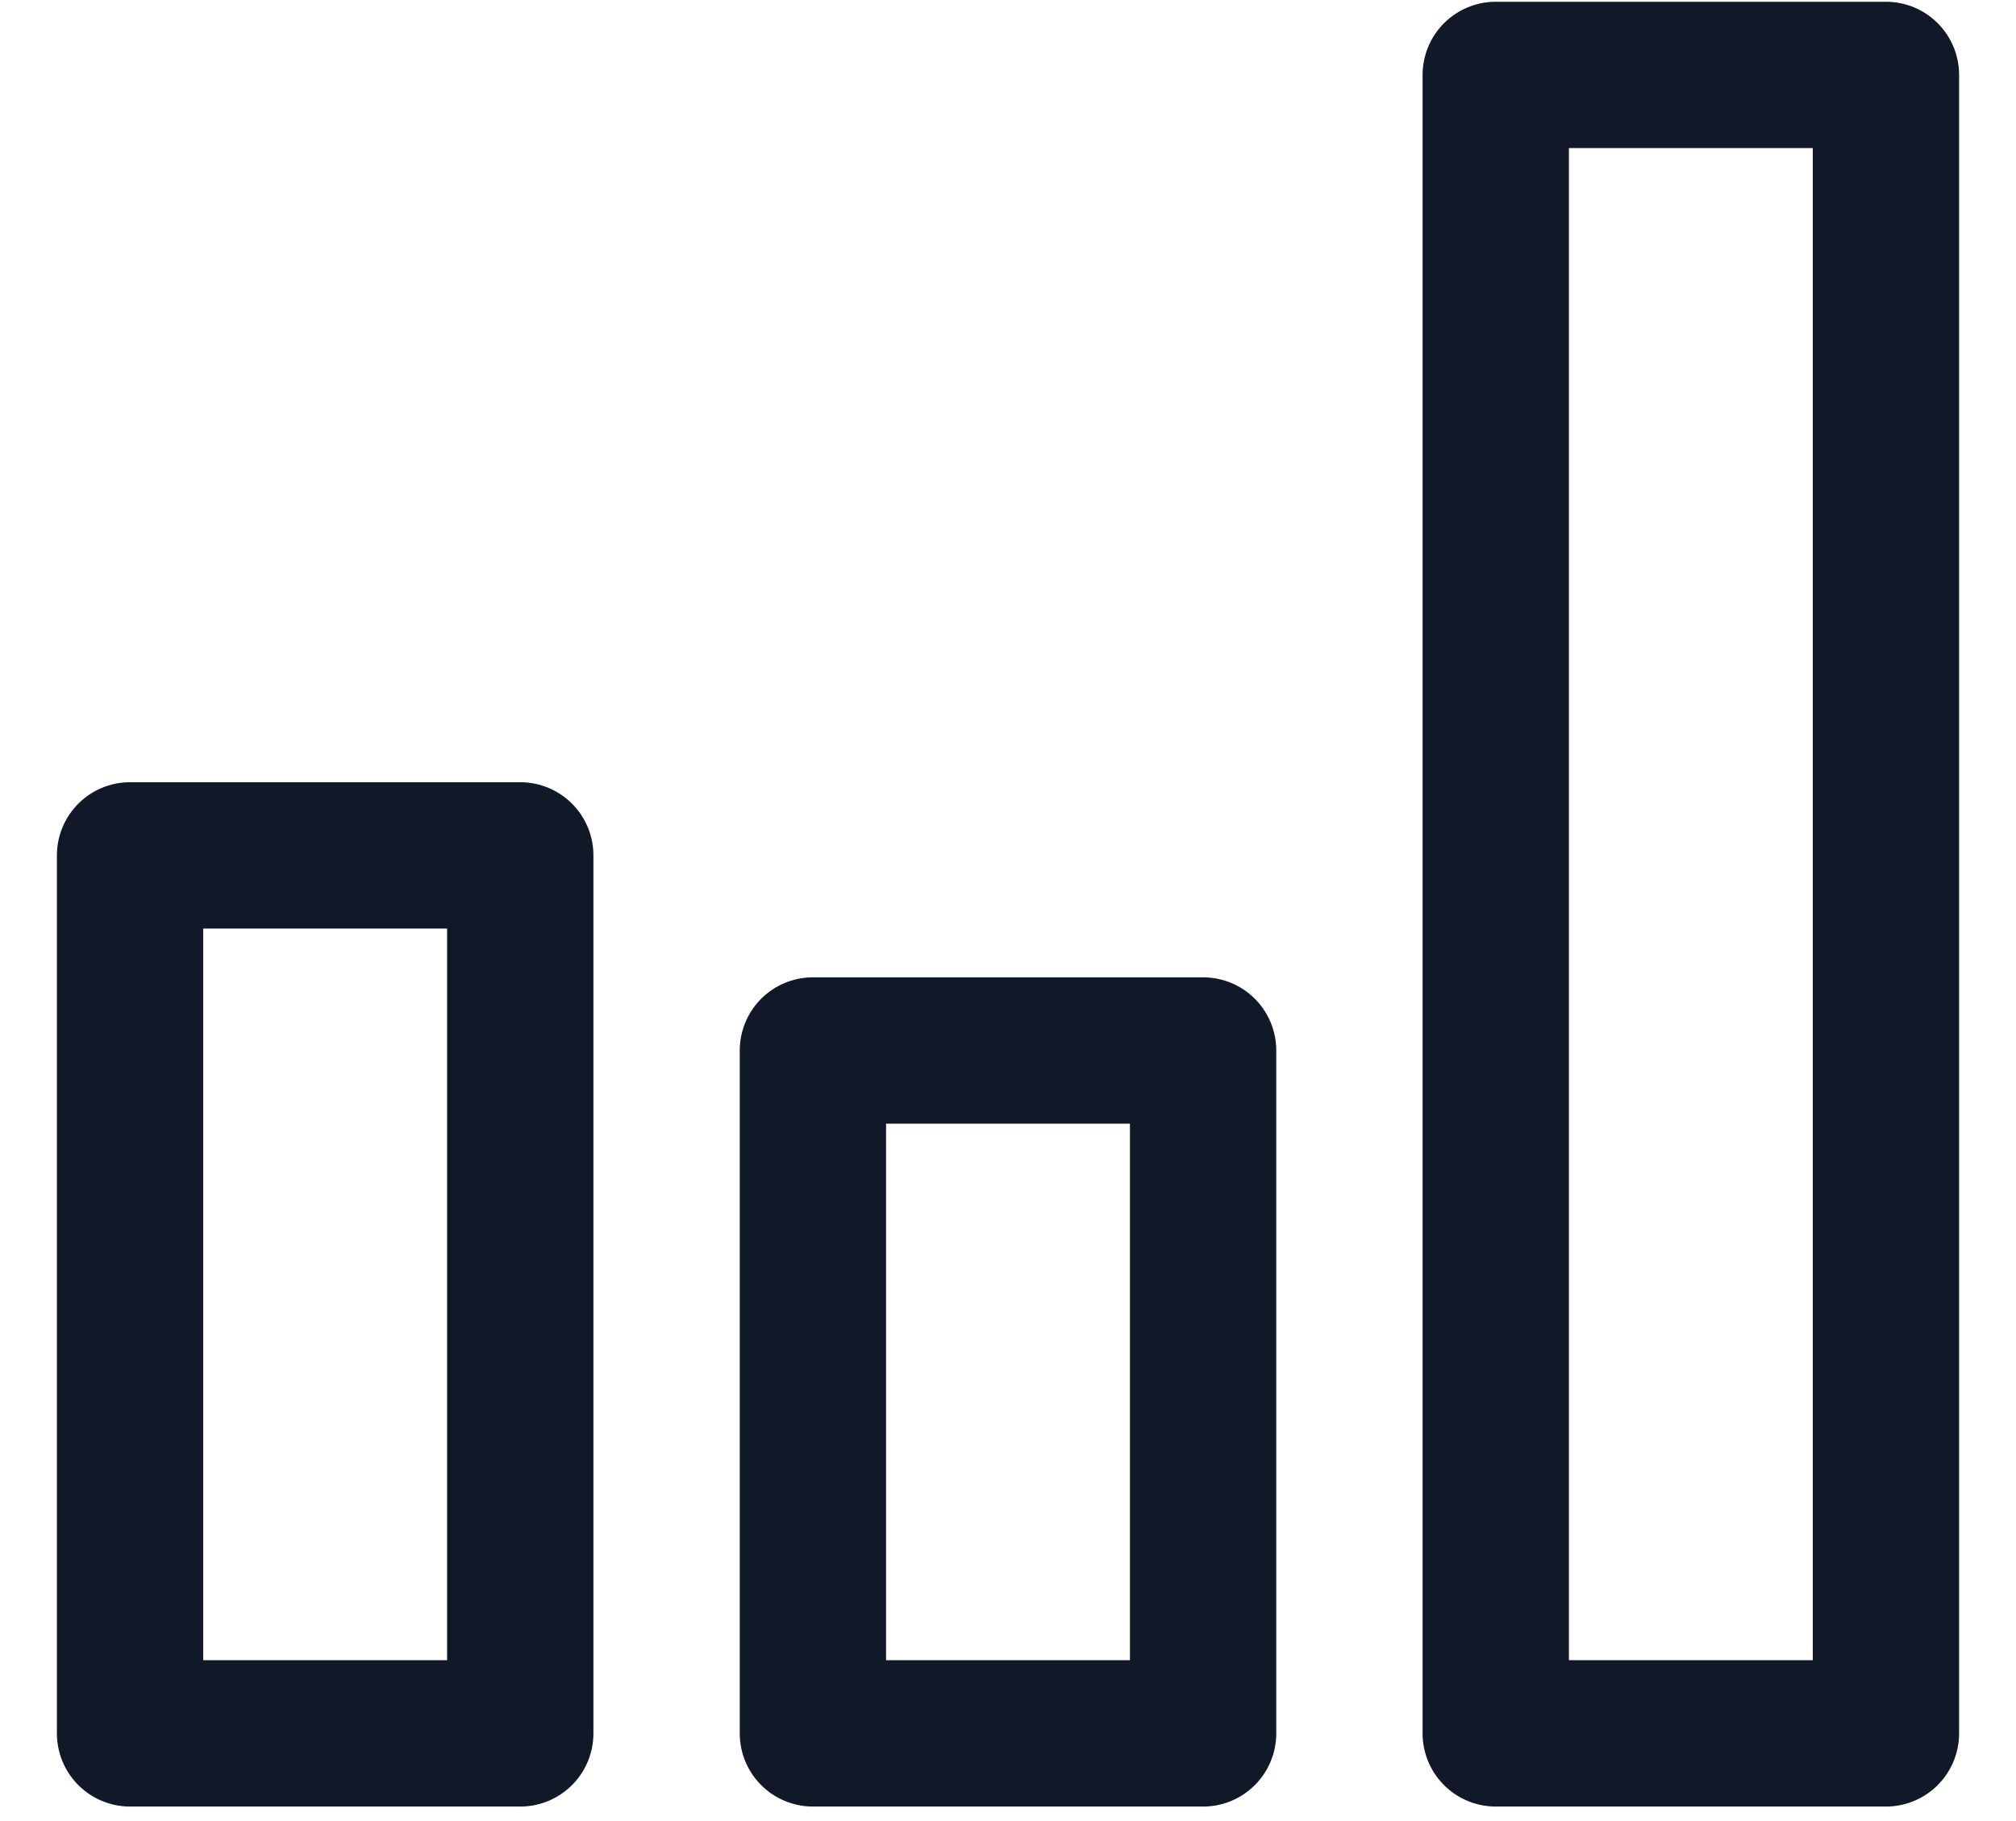
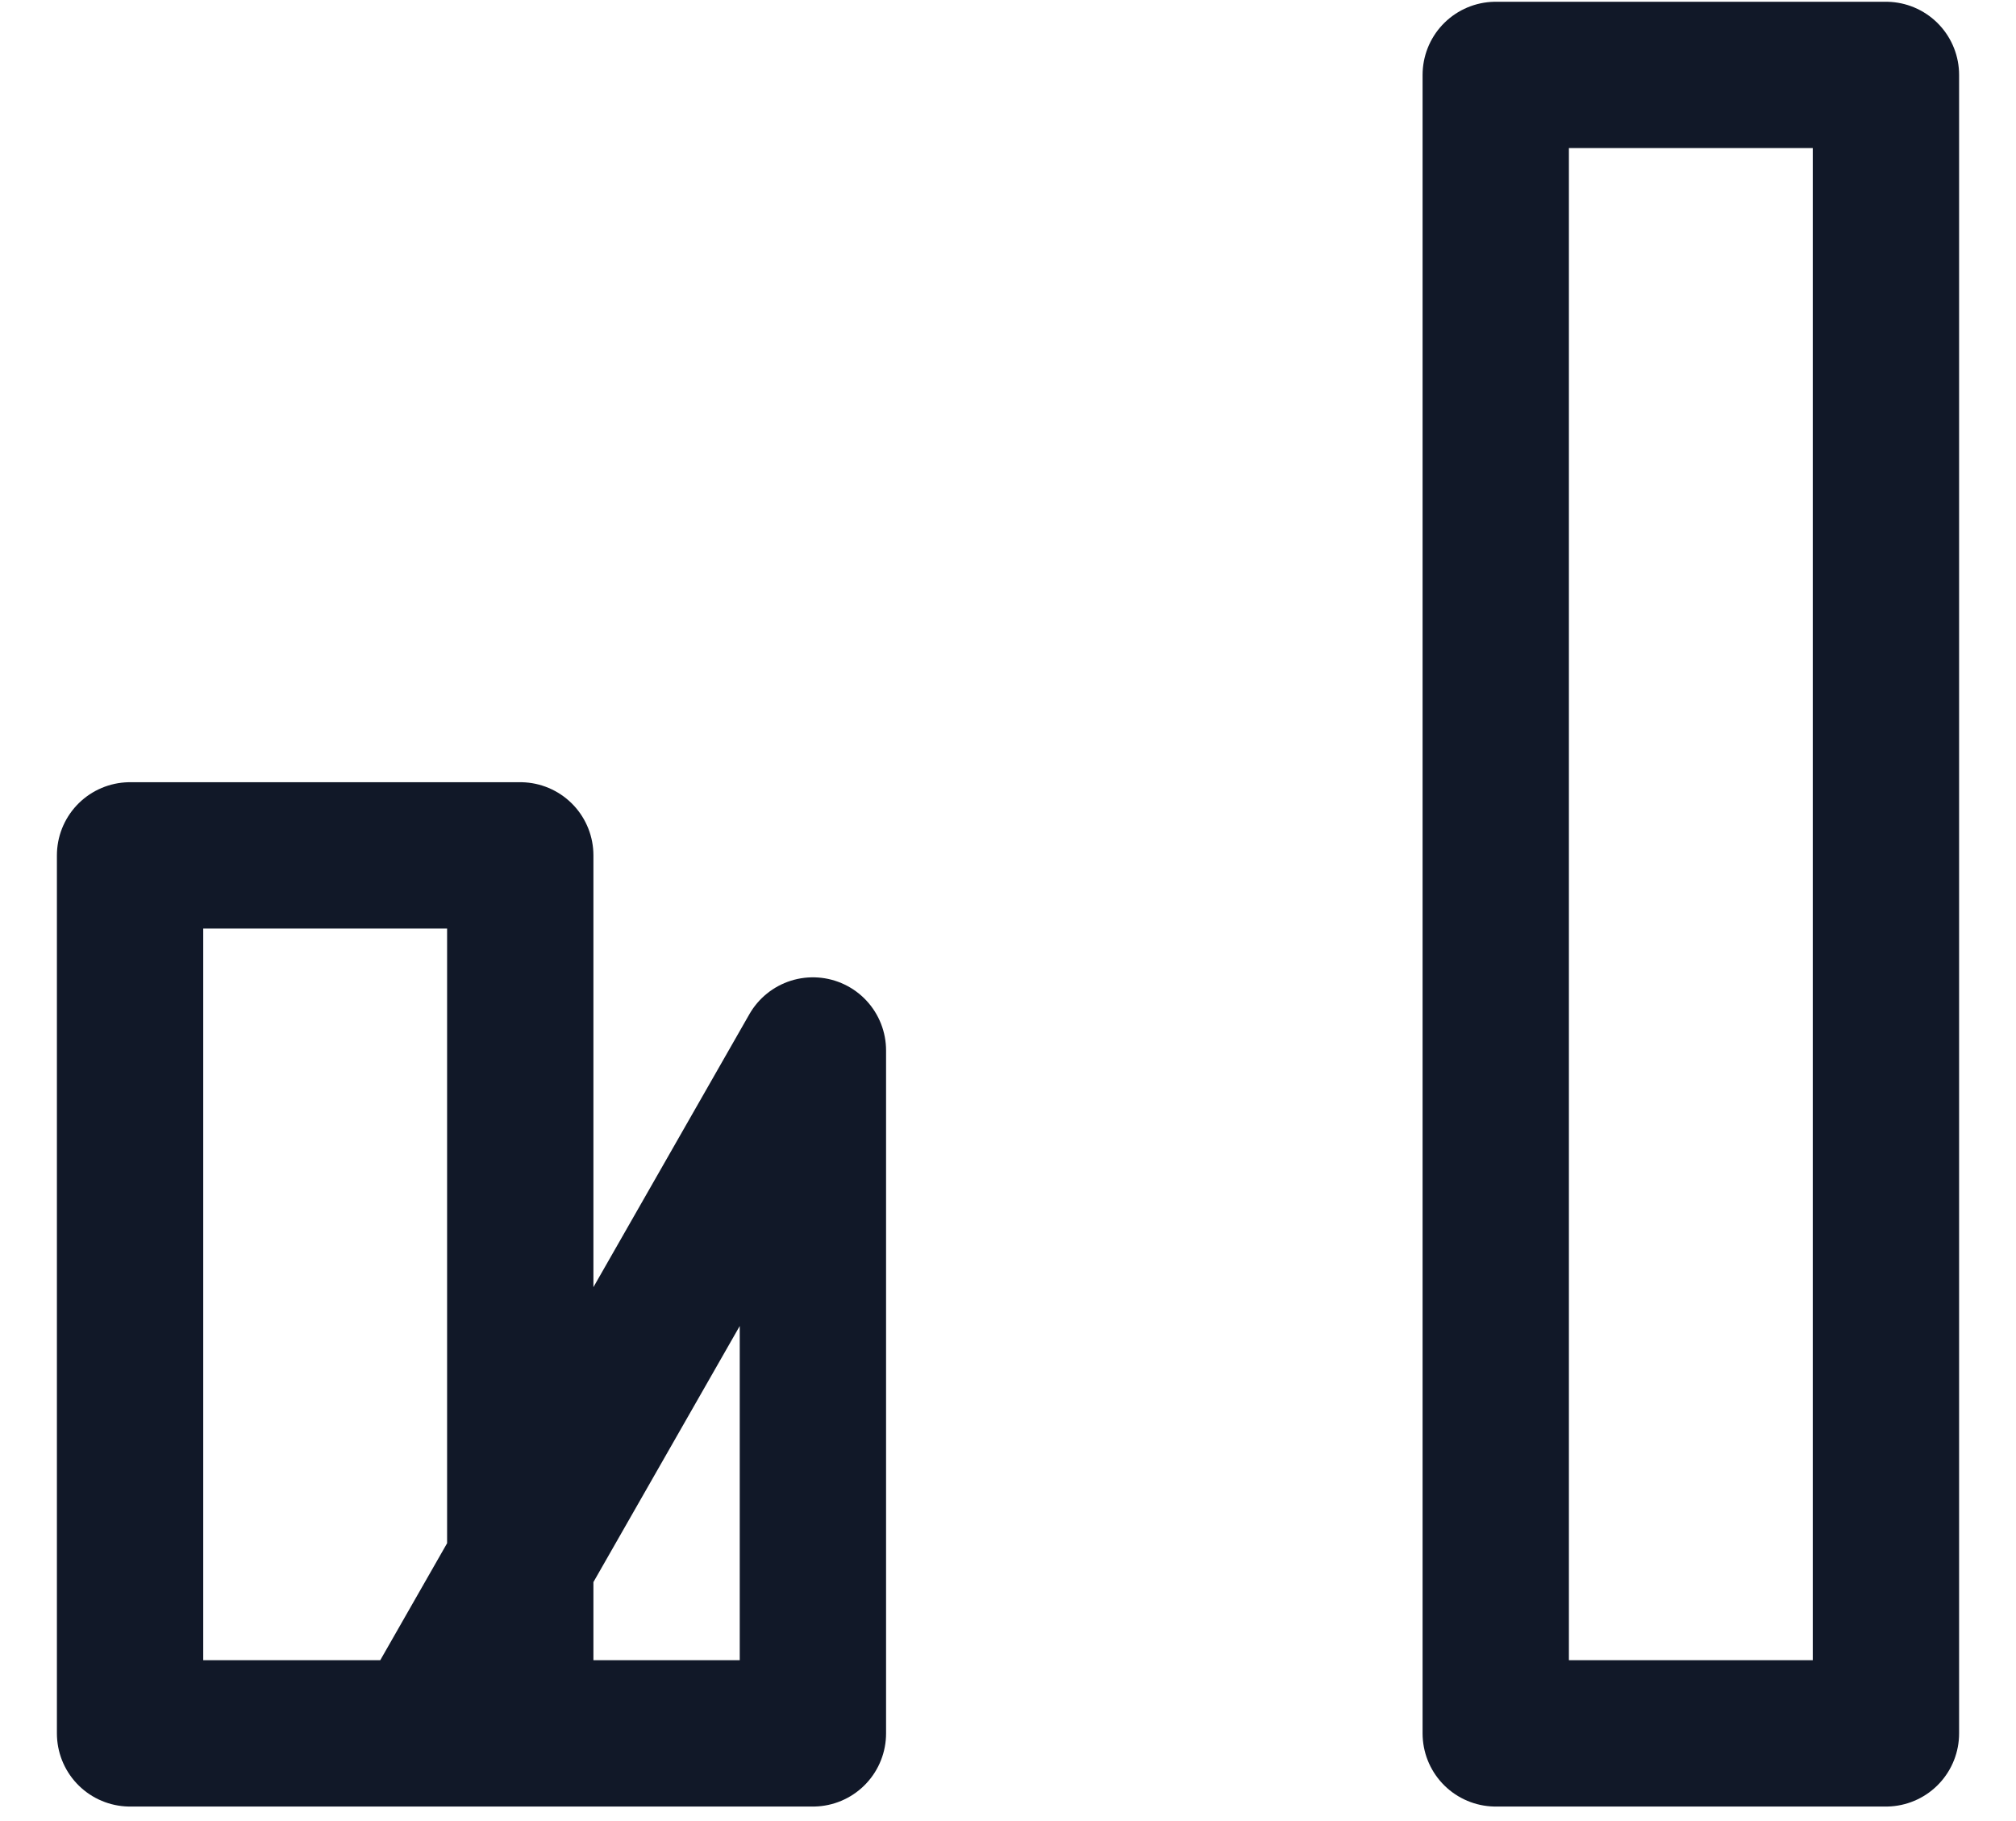
<svg xmlns="http://www.w3.org/2000/svg" width="31" height="28" viewBox="0 0 31 28">
  <g stroke="#111828" stroke-width="2.25" fill="none" fill-rule="evenodd" stroke-linecap="round" stroke-linejoin="round">
-     <path d="M2 13.152h6v13.5H2zM12.5 16.152h6v10.5h-6zM23 1.152h6v25.5h-6z" />
+     <path d="M2 13.152h6v13.5H2zM12.5 16.152v10.5h-6zM23 1.152h6v25.5h-6z" />
  </g>
</svg>